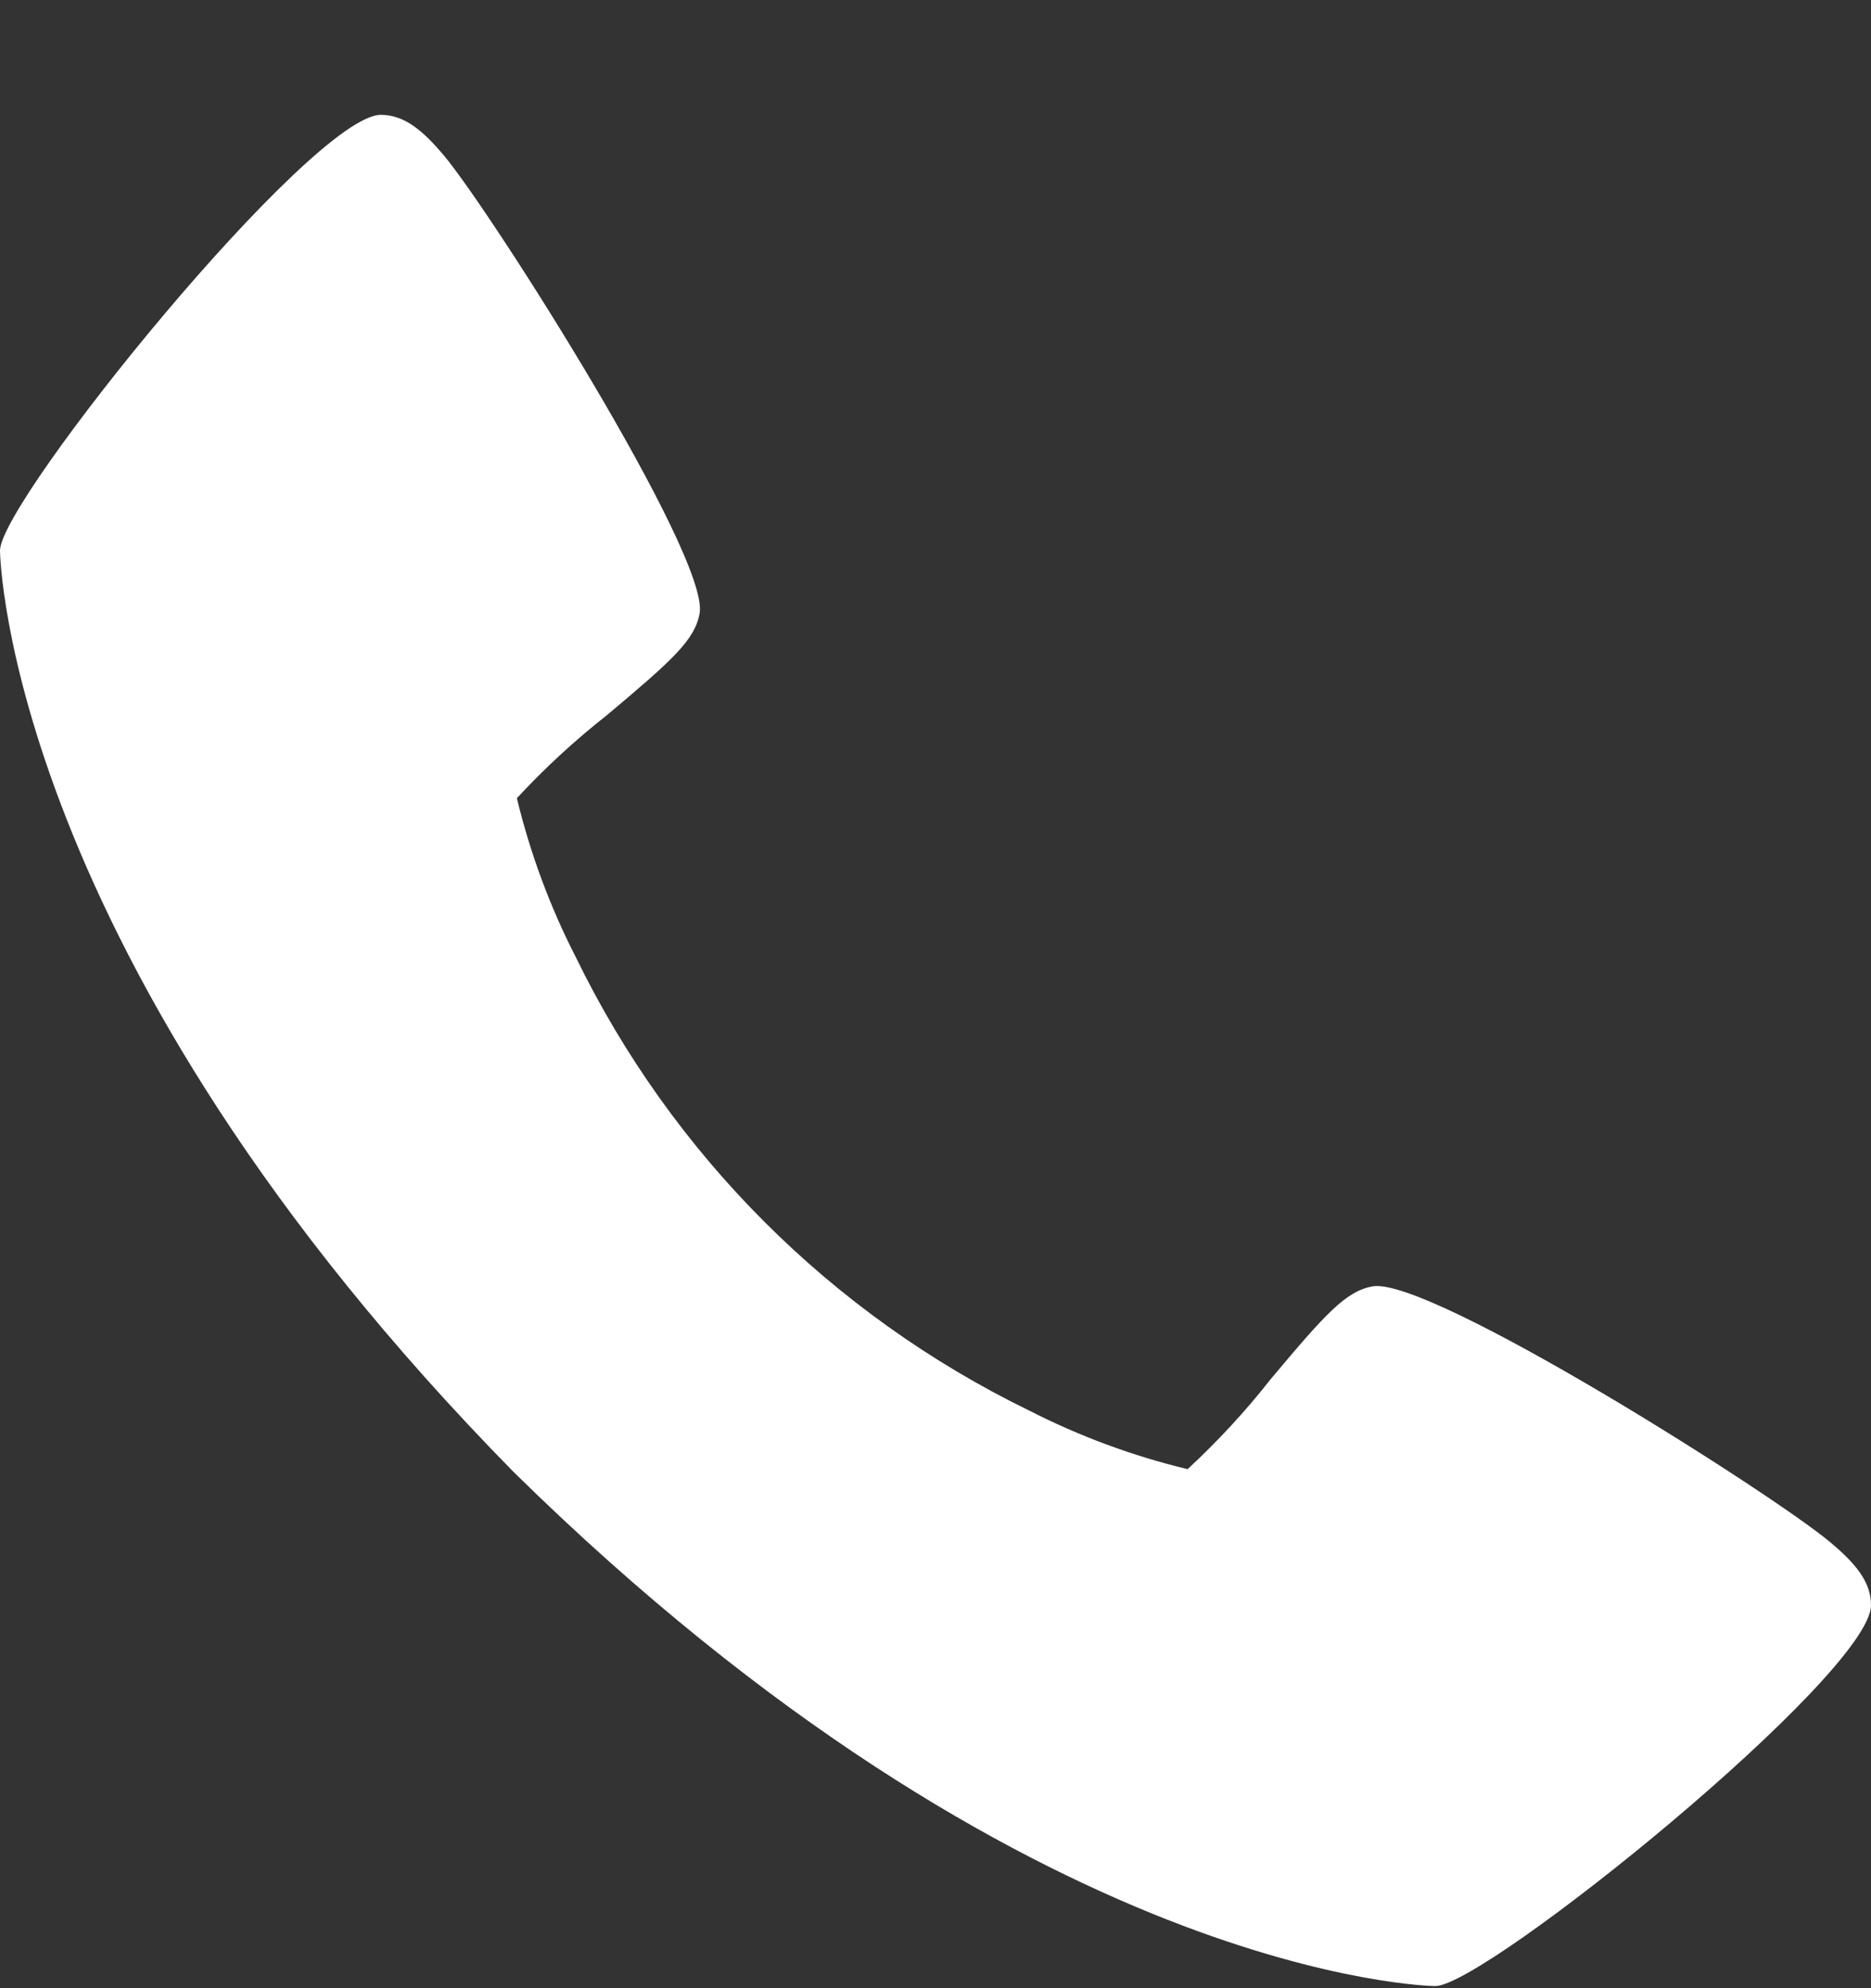
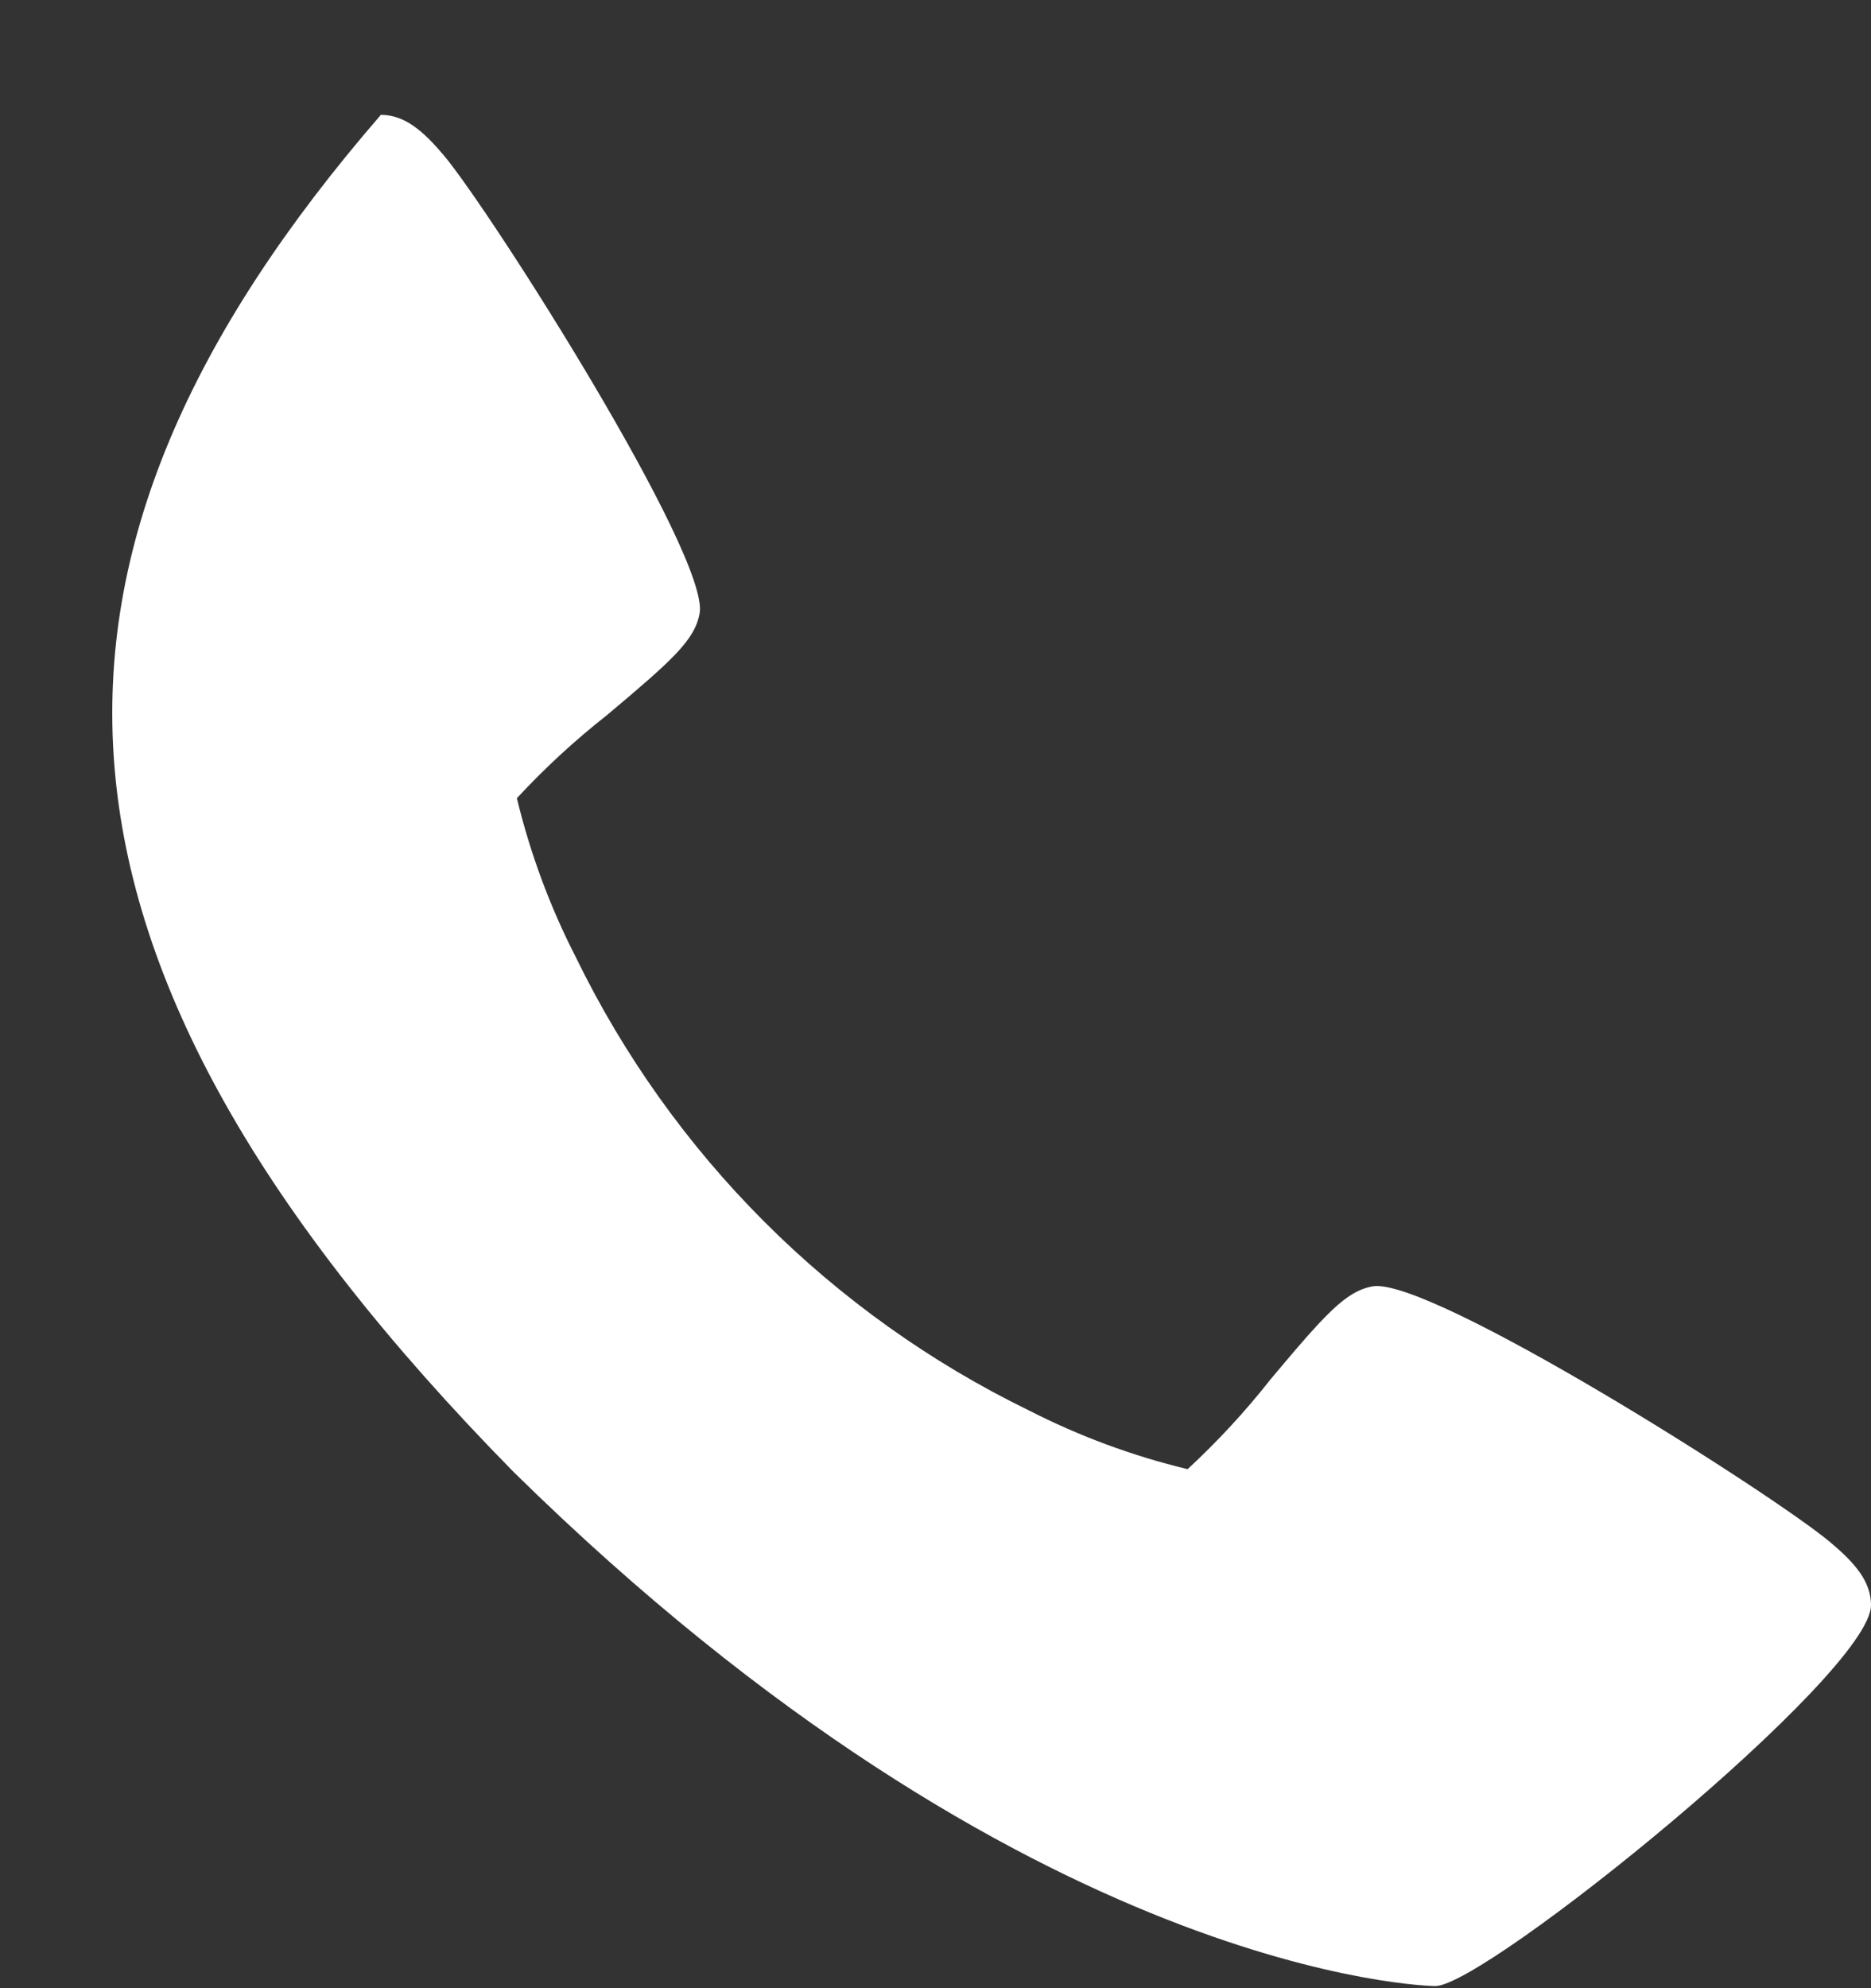
<svg xmlns="http://www.w3.org/2000/svg" width="16" height="17" viewBox="0 0 16 17" fill="none">
  <rect x="0" y="0" width="16" height="17" fill="#333333" stroke="none" />
-   <path id="Vector" d="M15.653 13.188C15.154 12.769 12.225 10.914 11.738 10.999C11.509 11.04 11.334 11.235 10.866 11.793C10.65 12.068 10.412 12.325 10.156 12.562C9.685 12.449 9.23 12.28 8.799 12.06C7.11 11.237 5.745 9.872 4.923 8.182C4.702 7.751 4.534 7.296 4.42 6.825C4.657 6.569 4.915 6.331 5.19 6.115C5.747 5.647 5.943 5.473 5.983 5.243C6.068 4.755 4.212 1.827 3.795 1.328C3.62 1.121 3.461 0.982 3.257 0.982C2.667 0.982 0 4.28 0 4.708C0 4.743 0.057 8.176 4.394 12.588C8.806 16.925 12.239 16.982 12.274 16.982C12.702 16.982 16 14.315 16 13.725C16 13.521 15.861 13.363 15.653 13.188Z" fill="white" />
+   <path id="Vector" d="M15.653 13.188C15.154 12.769 12.225 10.914 11.738 10.999C11.509 11.04 11.334 11.235 10.866 11.793C10.65 12.068 10.412 12.325 10.156 12.562C9.685 12.449 9.23 12.28 8.799 12.06C7.11 11.237 5.745 9.872 4.923 8.182C4.702 7.751 4.534 7.296 4.42 6.825C4.657 6.569 4.915 6.331 5.19 6.115C5.747 5.647 5.943 5.473 5.983 5.243C6.068 4.755 4.212 1.827 3.795 1.328C3.62 1.121 3.461 0.982 3.257 0.982C0 4.743 0.057 8.176 4.394 12.588C8.806 16.925 12.239 16.982 12.274 16.982C12.702 16.982 16 14.315 16 13.725C16 13.521 15.861 13.363 15.653 13.188Z" fill="white" />
</svg>